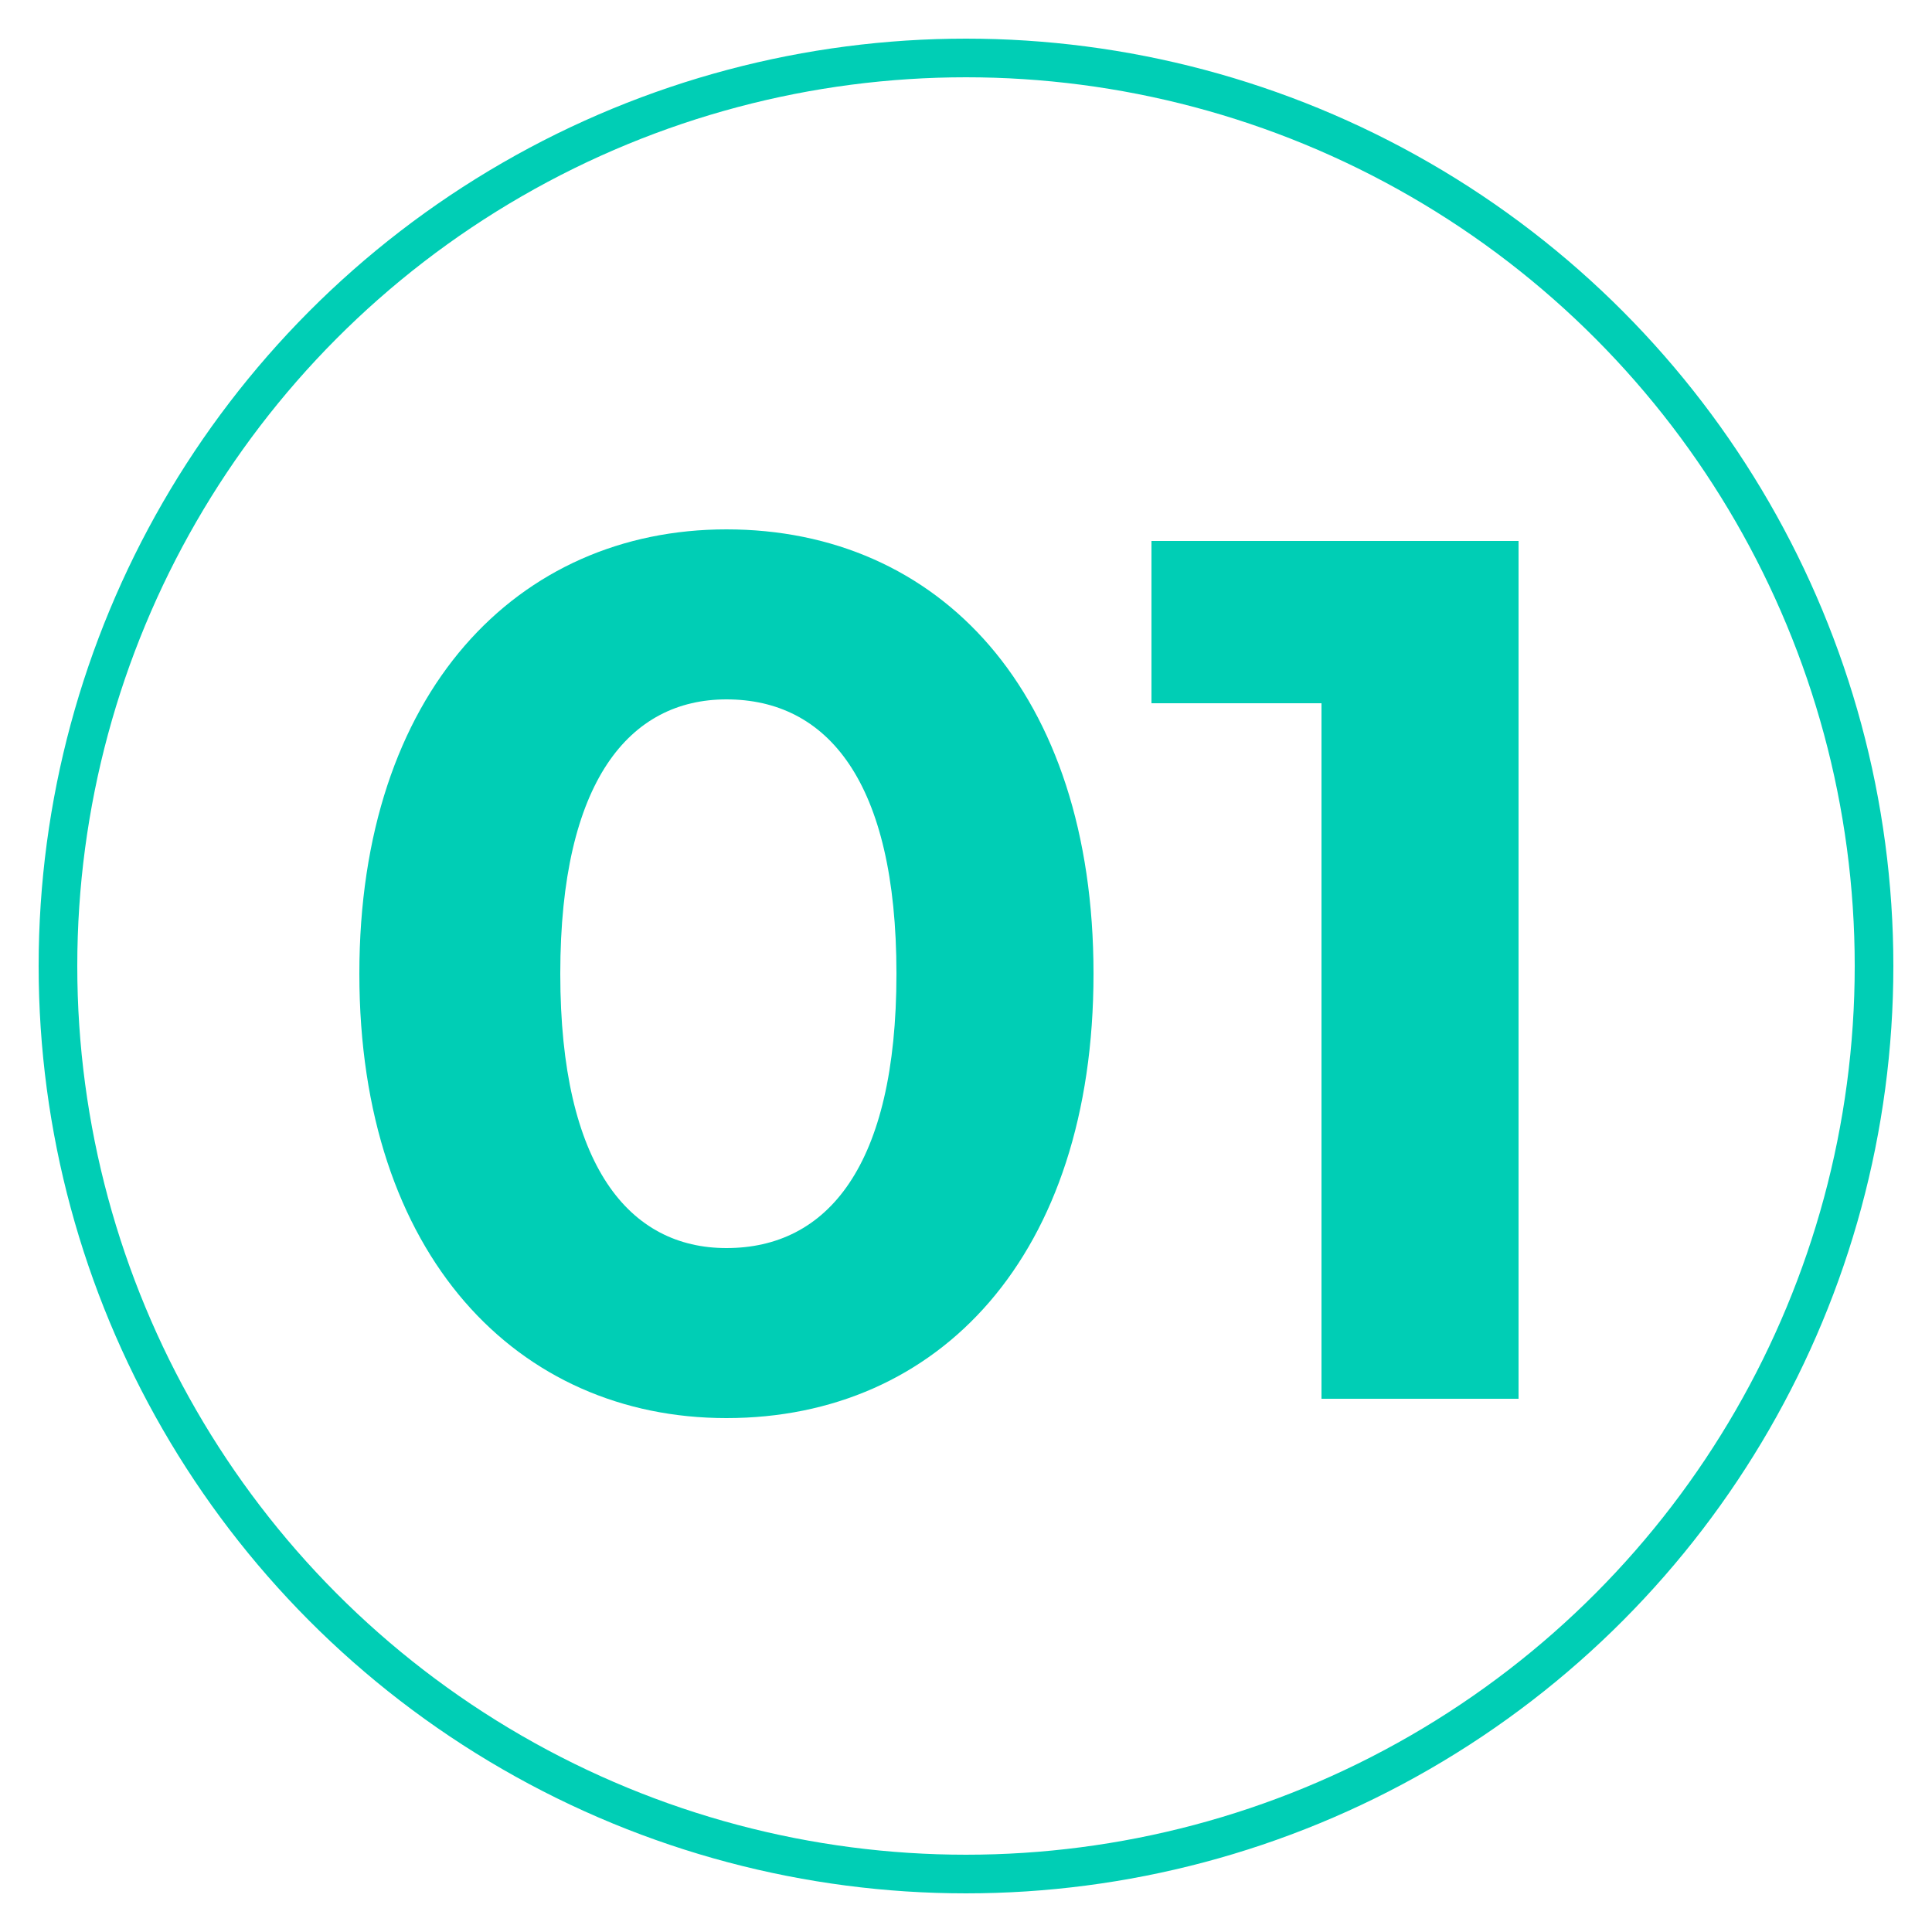
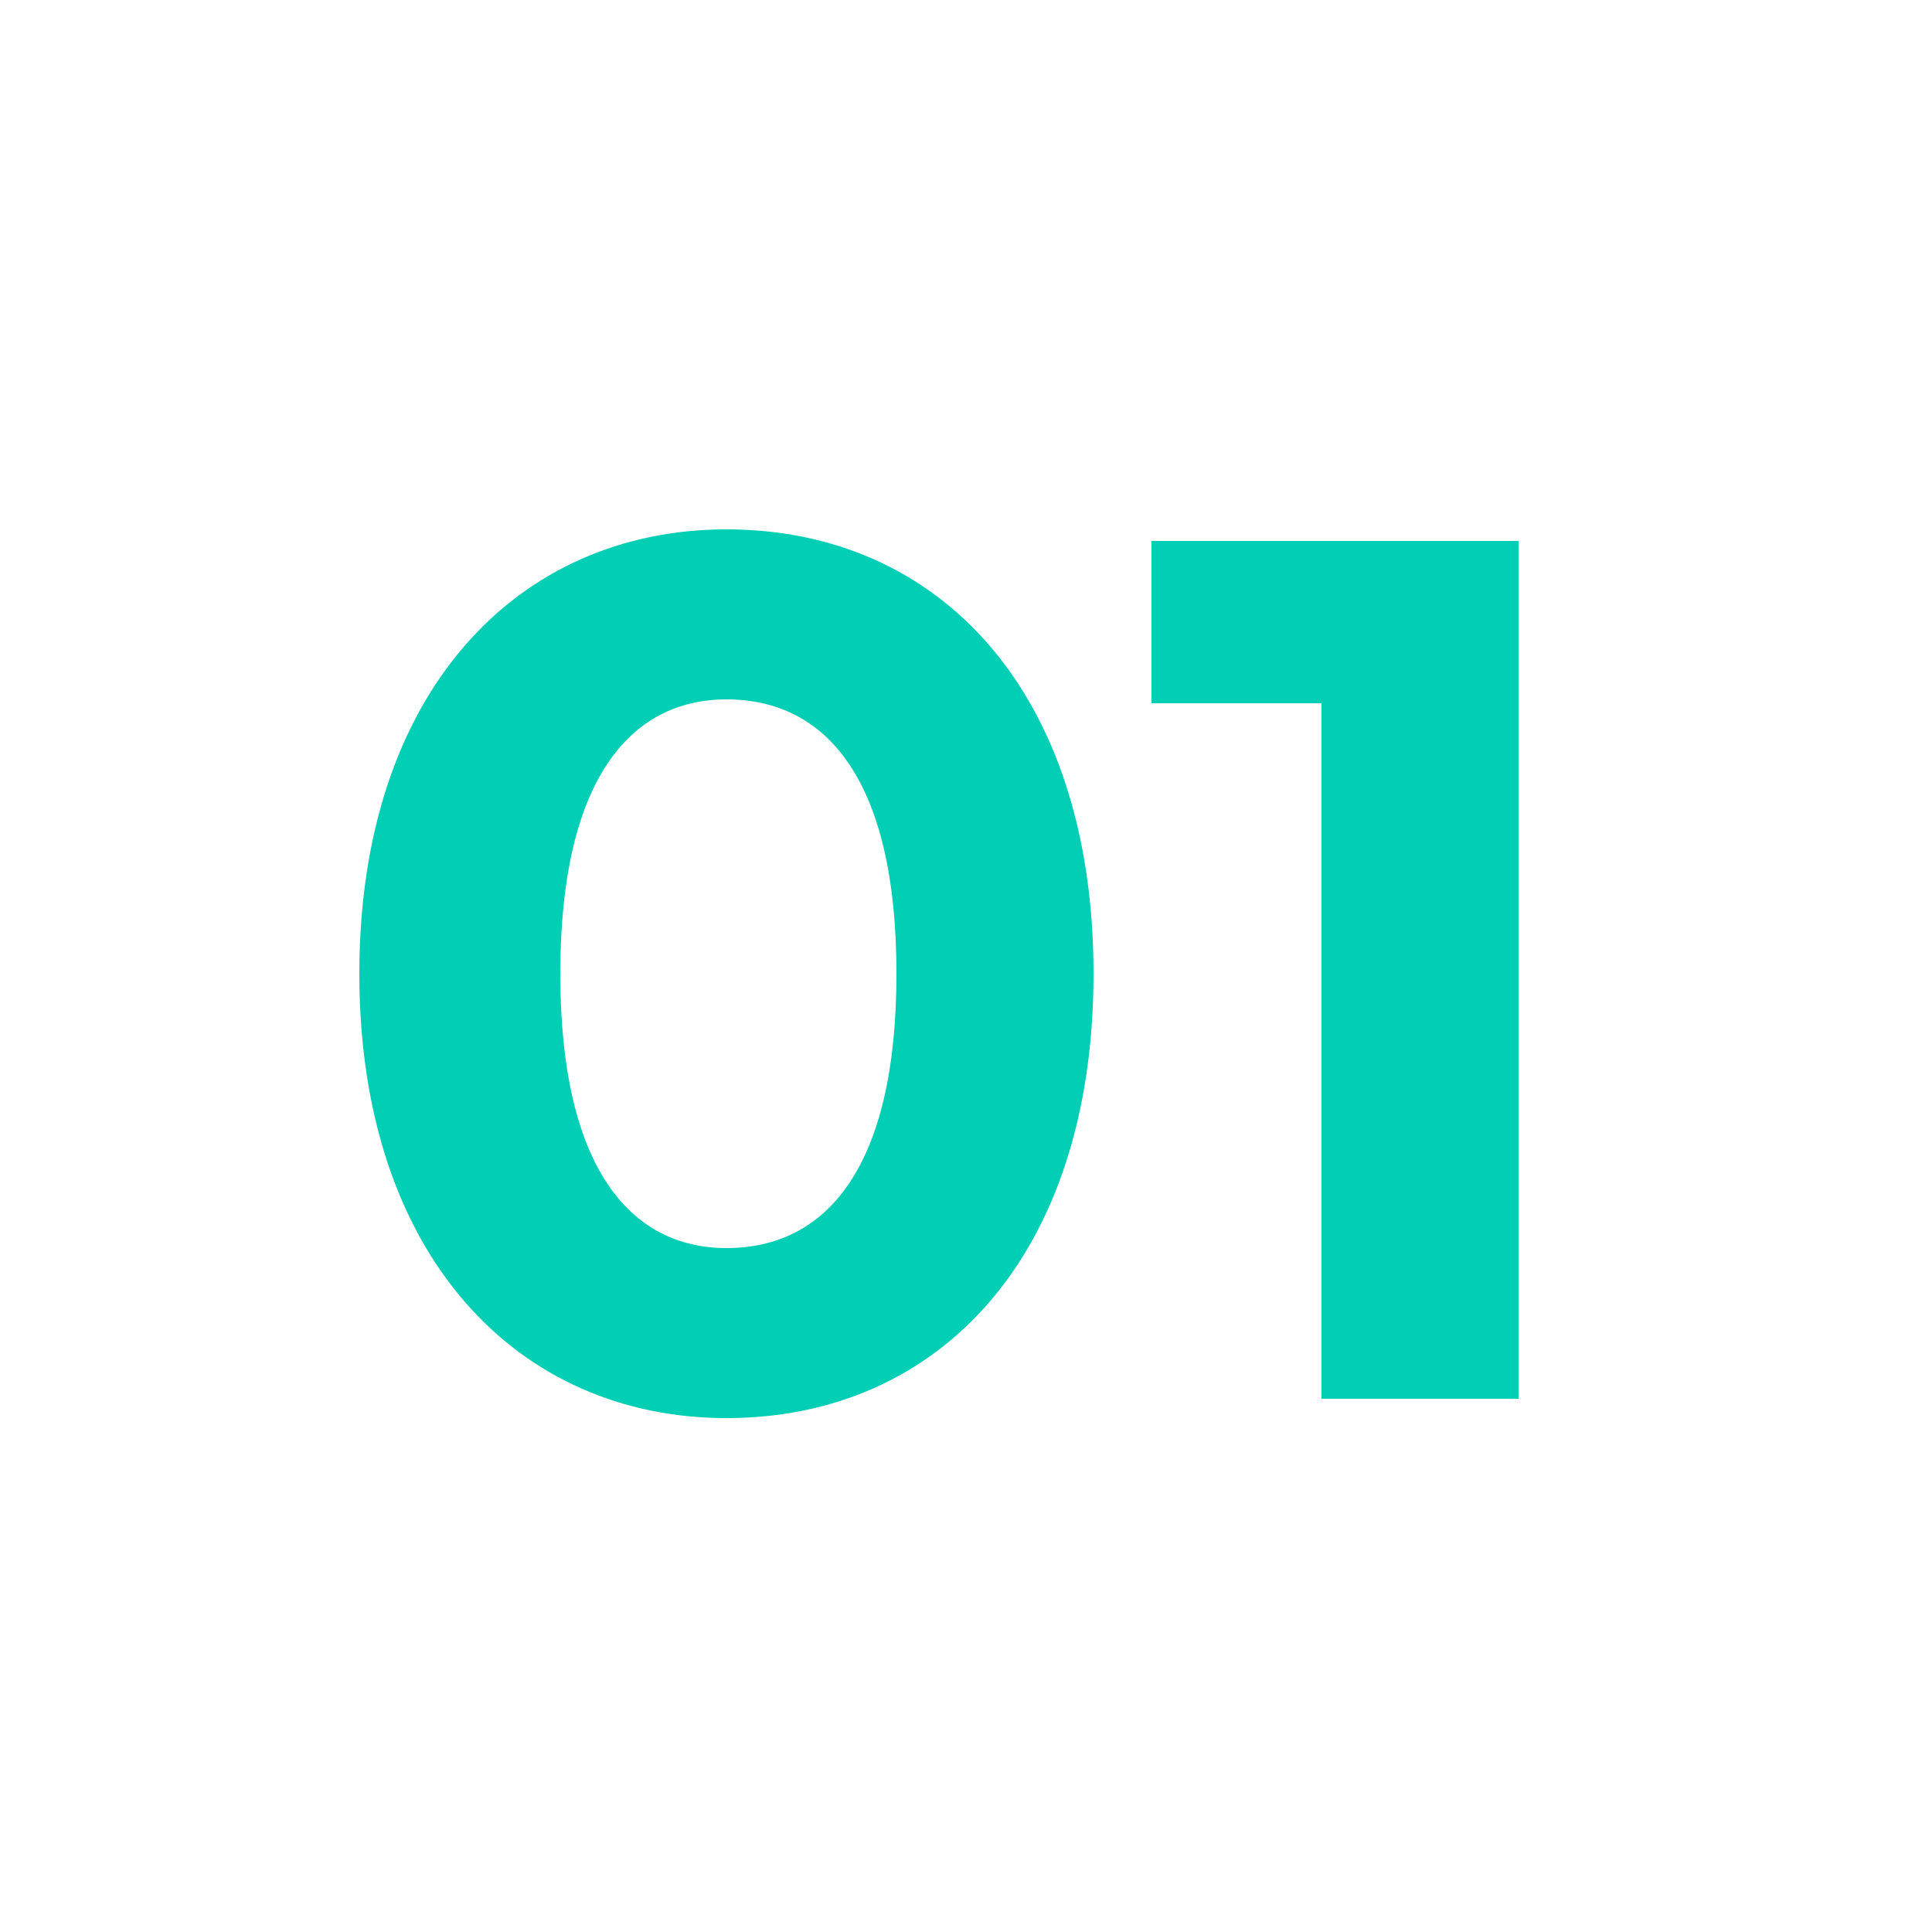
<svg xmlns="http://www.w3.org/2000/svg" version="1.1" id="Capa_1" x="0px" y="0px" viewBox="0 0 50 50" style="enable-background:new 0 0 50 50;" xml:space="preserve">
  <style type="text/css">
	.st0{enable-background:new    ;}
	.st1{fill:#00CEB5;}
	.st2{fill:none;stroke:#00CEB5;stroke-miterlimit:10;}
</style>
  <g class="st0">
-     <path class="st1" d="M9.3,25.2c0-7.3,4.1-11.5,9.5-11.5c5.5,0,9.5,4.2,9.5,11.5s-4,11.5-9.5,11.5C13.4,36.7,9.3,32.5,9.3,25.2z    M23.2,25.2c0-5-1.8-7.1-4.4-7.1c-2.5,0-4.3,2.1-4.3,7.1s1.8,7.1,4.3,7.1C21.4,32.3,23.2,30.2,23.2,25.2z" />
+     <path class="st1" d="M9.3,25.2c0-7.3,4.1-11.5,9.5-11.5c5.5,0,9.5,4.2,9.5,11.5s-4,11.5-9.5,11.5C13.4,36.7,9.3,32.5,9.3,25.2z    M23.2,25.2c0-5-1.8-7.1-4.4-7.1c-2.5,0-4.3,2.1-4.3,7.1s1.8,7.1,4.3,7.1C21.4,32.3,23.2,30.2,23.2,25.2" />
    <path class="st1" d="M39.3,14v22.2h-5.1v-18h-4.4V14H39.3z" />
  </g>
-   <circle class="st2" cx="25" cy="25" r="23.5" />
</svg>